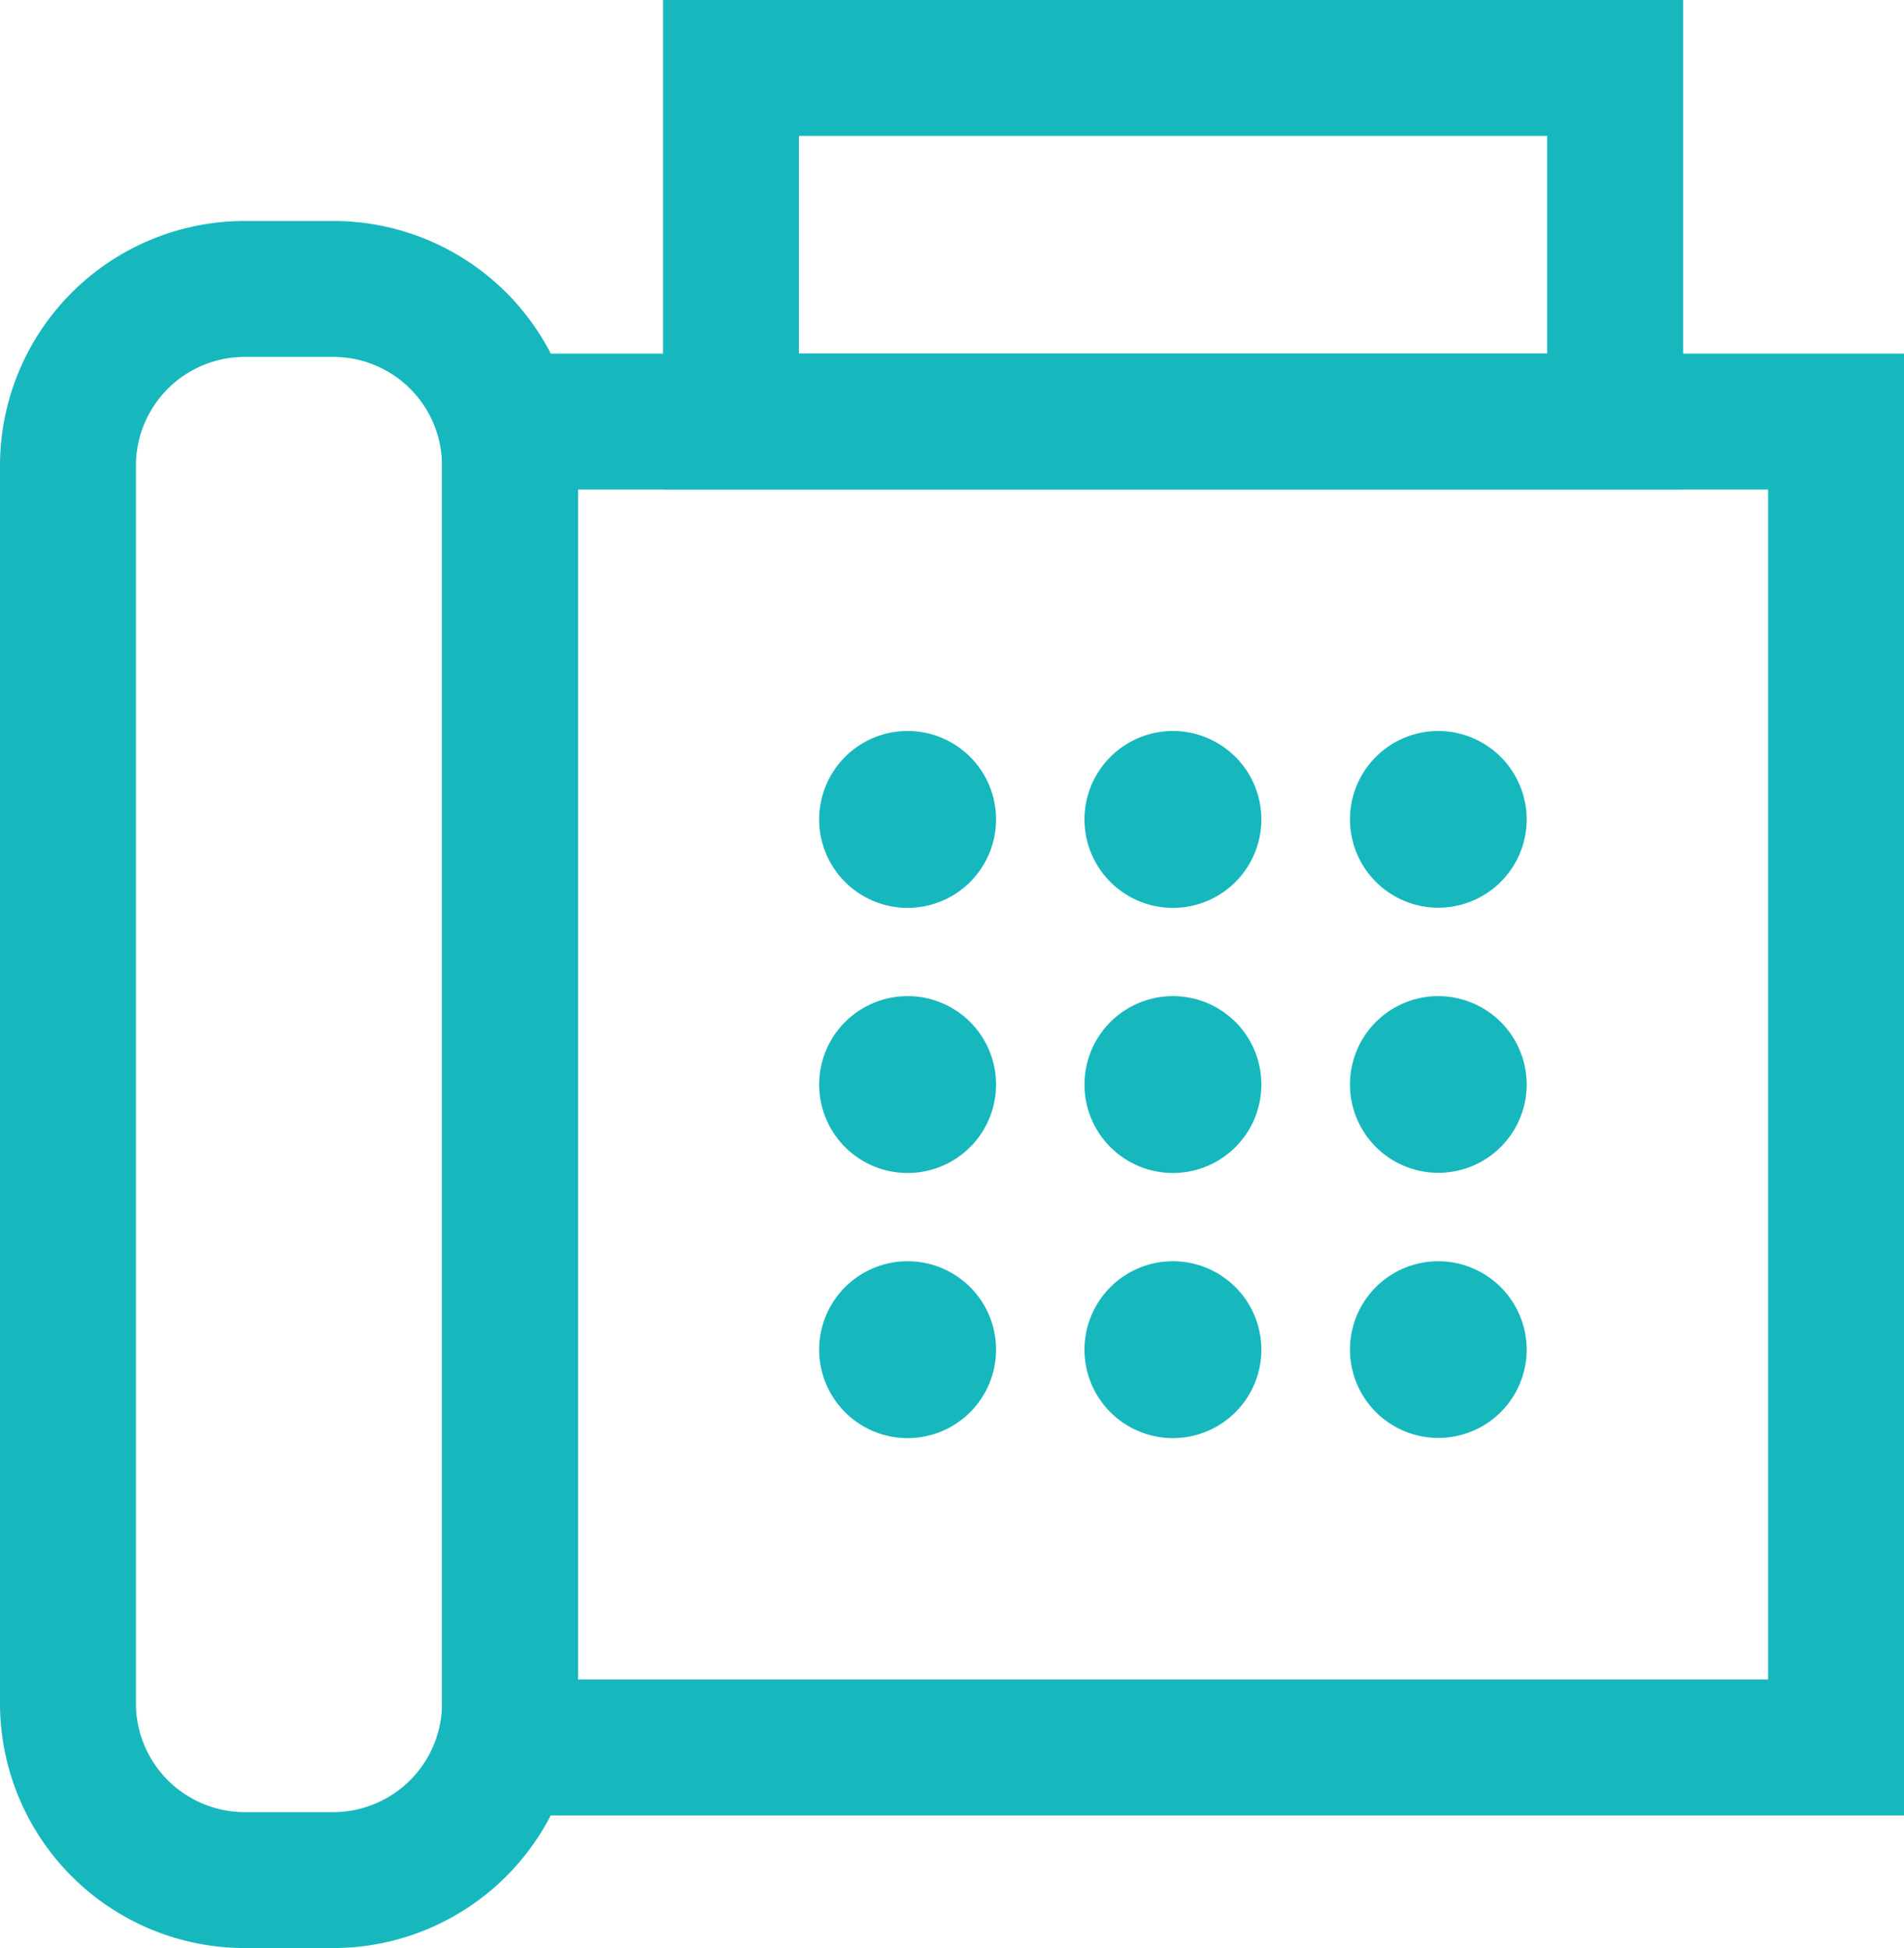
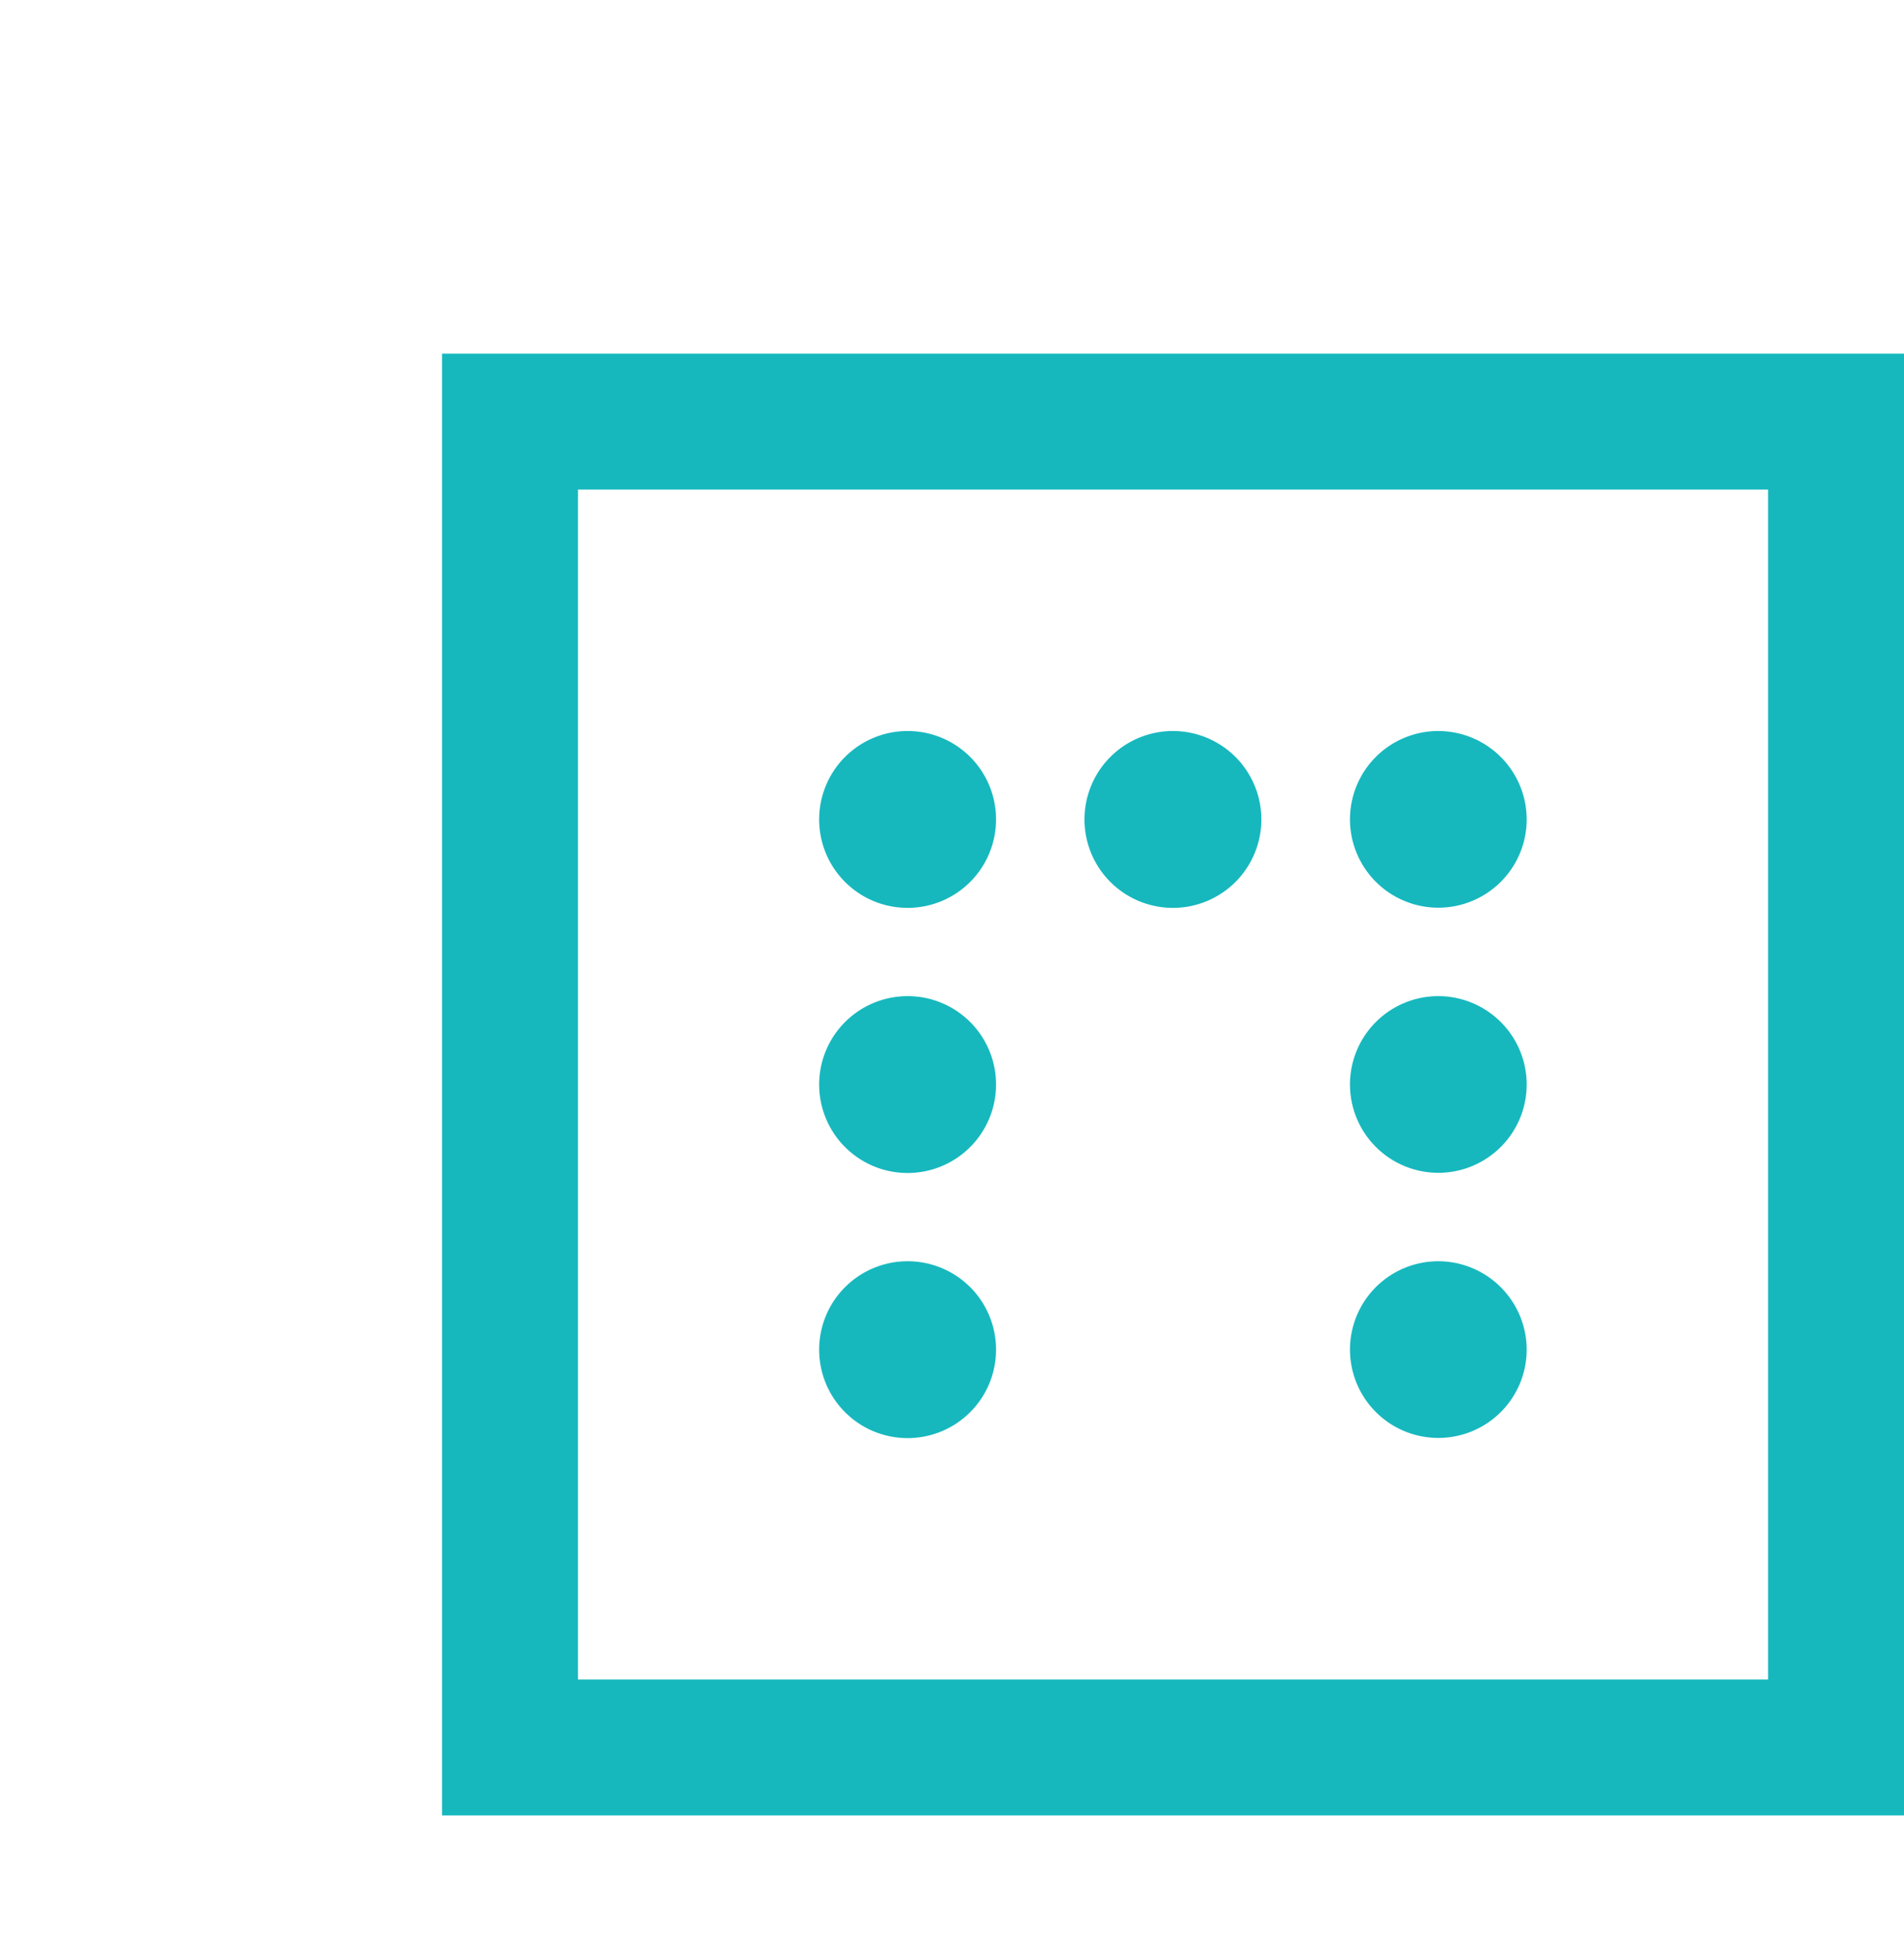
<svg xmlns="http://www.w3.org/2000/svg" width="21.012" height="21.5" viewBox="0 0 21.012 21.5">
  <g id="Group_1599" data-name="Group 1599" transform="translate(-1128.408 -536.641)">
-     <path id="Rectangle_490" data-name="Rectangle 490" d="M1.951,0h.977a1.95,1.95,0,0,1,1.95,1.95V15.609a1.952,1.952,0,0,1-1.952,1.952H1.952A1.952,1.952,0,0,1,0,15.609V1.951A1.951,1.951,0,0,1,1.951,0Z" transform="translate(1129.158 539.83)" fill="none" stroke="#16b8be" stroke-miterlimit="10" stroke-width="1.5" />
    <g id="Group_1598" data-name="Group 1598">
      <rect id="Rectangle_491" data-name="Rectangle 491" width="14.634" height="14.633" transform="translate(1134.036 541.294)" fill="none" stroke="#16b8be" stroke-miterlimit="10" stroke-width="1.5" />
      <g id="Group_1597" data-name="Group 1597">
        <g id="Group_1594" data-name="Group 1594">
          <path id="Path_1767" data-name="Path 1767" d="M1139.4,545.684a.976.976,0,1,1-.976-.975.975.975,0,0,1,.976.975" fill="#16b8be" />
          <path id="Path_1768" data-name="Path 1768" d="M1142.328,545.684a.976.976,0,1,1-.975-.975.976.976,0,0,1,.975.975" fill="#16b8be" />
          <path id="Path_1769" data-name="Path 1769" d="M1145.256,545.684a.975.975,0,1,1-.976-.975.977.977,0,0,1,.976.975" fill="#16b8be" />
        </g>
        <g id="Group_1595" data-name="Group 1595">
          <path id="Path_1770" data-name="Path 1770" d="M1139.4,548.611a.976.976,0,1,1-.976-.976.975.975,0,0,1,.976.976" fill="#16b8be" />
-           <path id="Path_1771" data-name="Path 1771" d="M1142.328,548.611a.976.976,0,1,1-.975-.976.975.975,0,0,1,.975.976" fill="#16b8be" />
          <path id="Path_1772" data-name="Path 1772" d="M1145.256,548.611a.975.975,0,1,1-.976-.976.976.976,0,0,1,.976.976" fill="#16b8be" />
        </g>
        <g id="Group_1596" data-name="Group 1596">
          <path id="Path_1773" data-name="Path 1773" d="M1139.4,551.537a.976.976,0,1,1-.976-.976.975.975,0,0,1,.976.976" fill="#16b8be" />
-           <path id="Path_1774" data-name="Path 1774" d="M1142.328,551.537a.976.976,0,1,1-.975-.976.976.976,0,0,1,.975.976" fill="#16b8be" />
          <path id="Path_1775" data-name="Path 1775" d="M1145.256,551.537a.975.975,0,1,1-.976-.976.977.977,0,0,1,.976.976" fill="#16b8be" />
        </g>
      </g>
    </g>
-     <rect id="Rectangle_492" data-name="Rectangle 492" width="9.757" height="3.903" transform="translate(1136.475 537.391)" fill="none" stroke="#16b8be" stroke-miterlimit="10" stroke-width="1.5" />
  </g>
</svg>